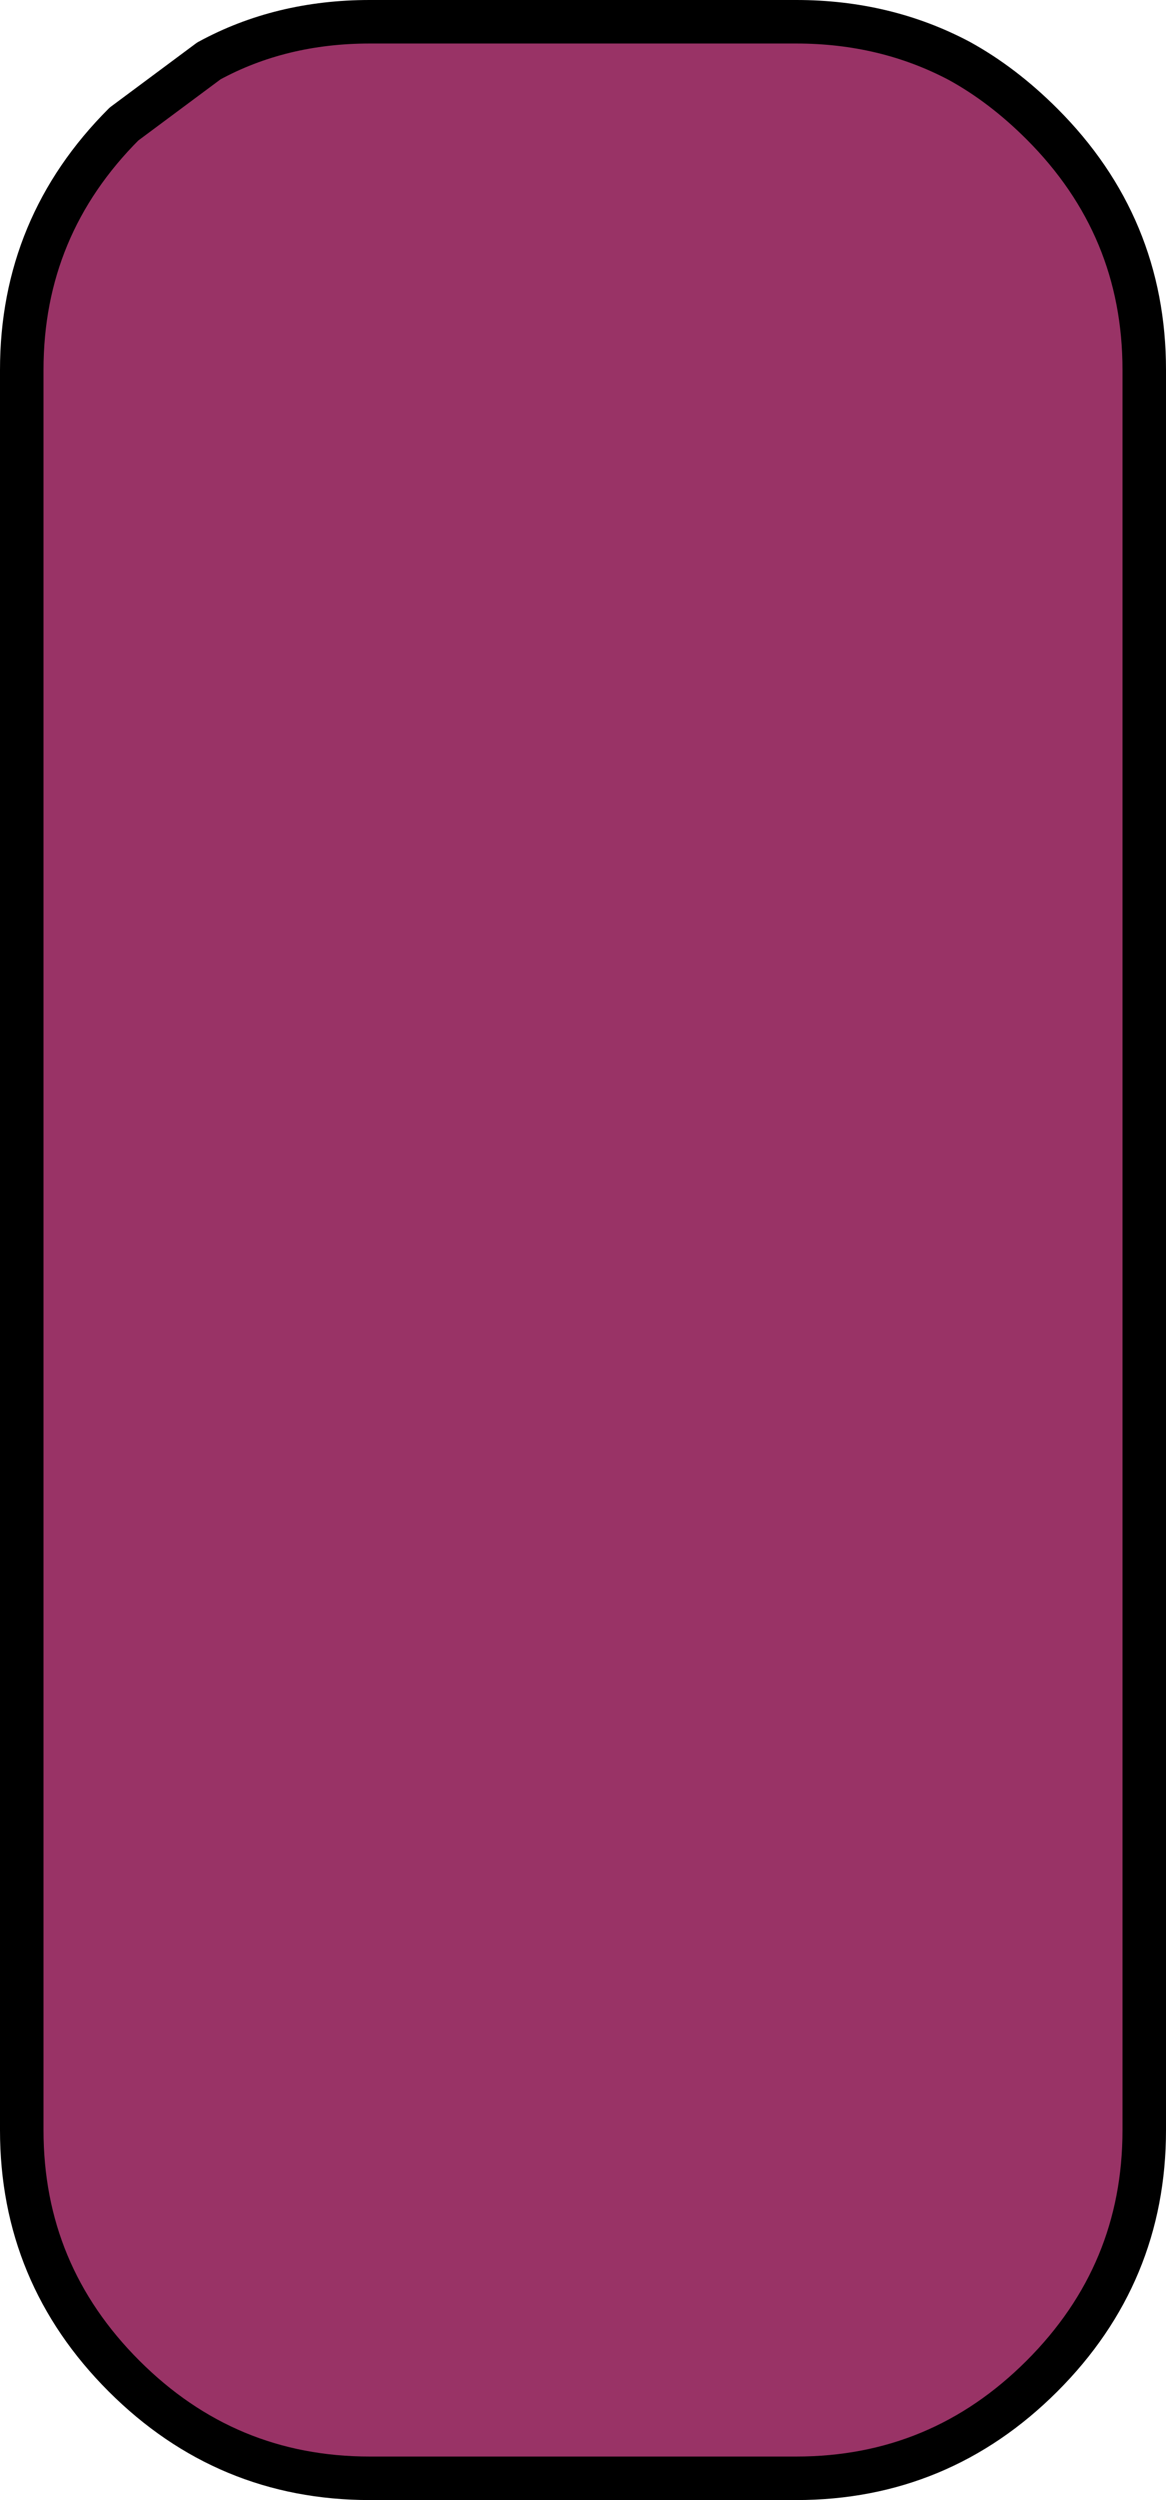
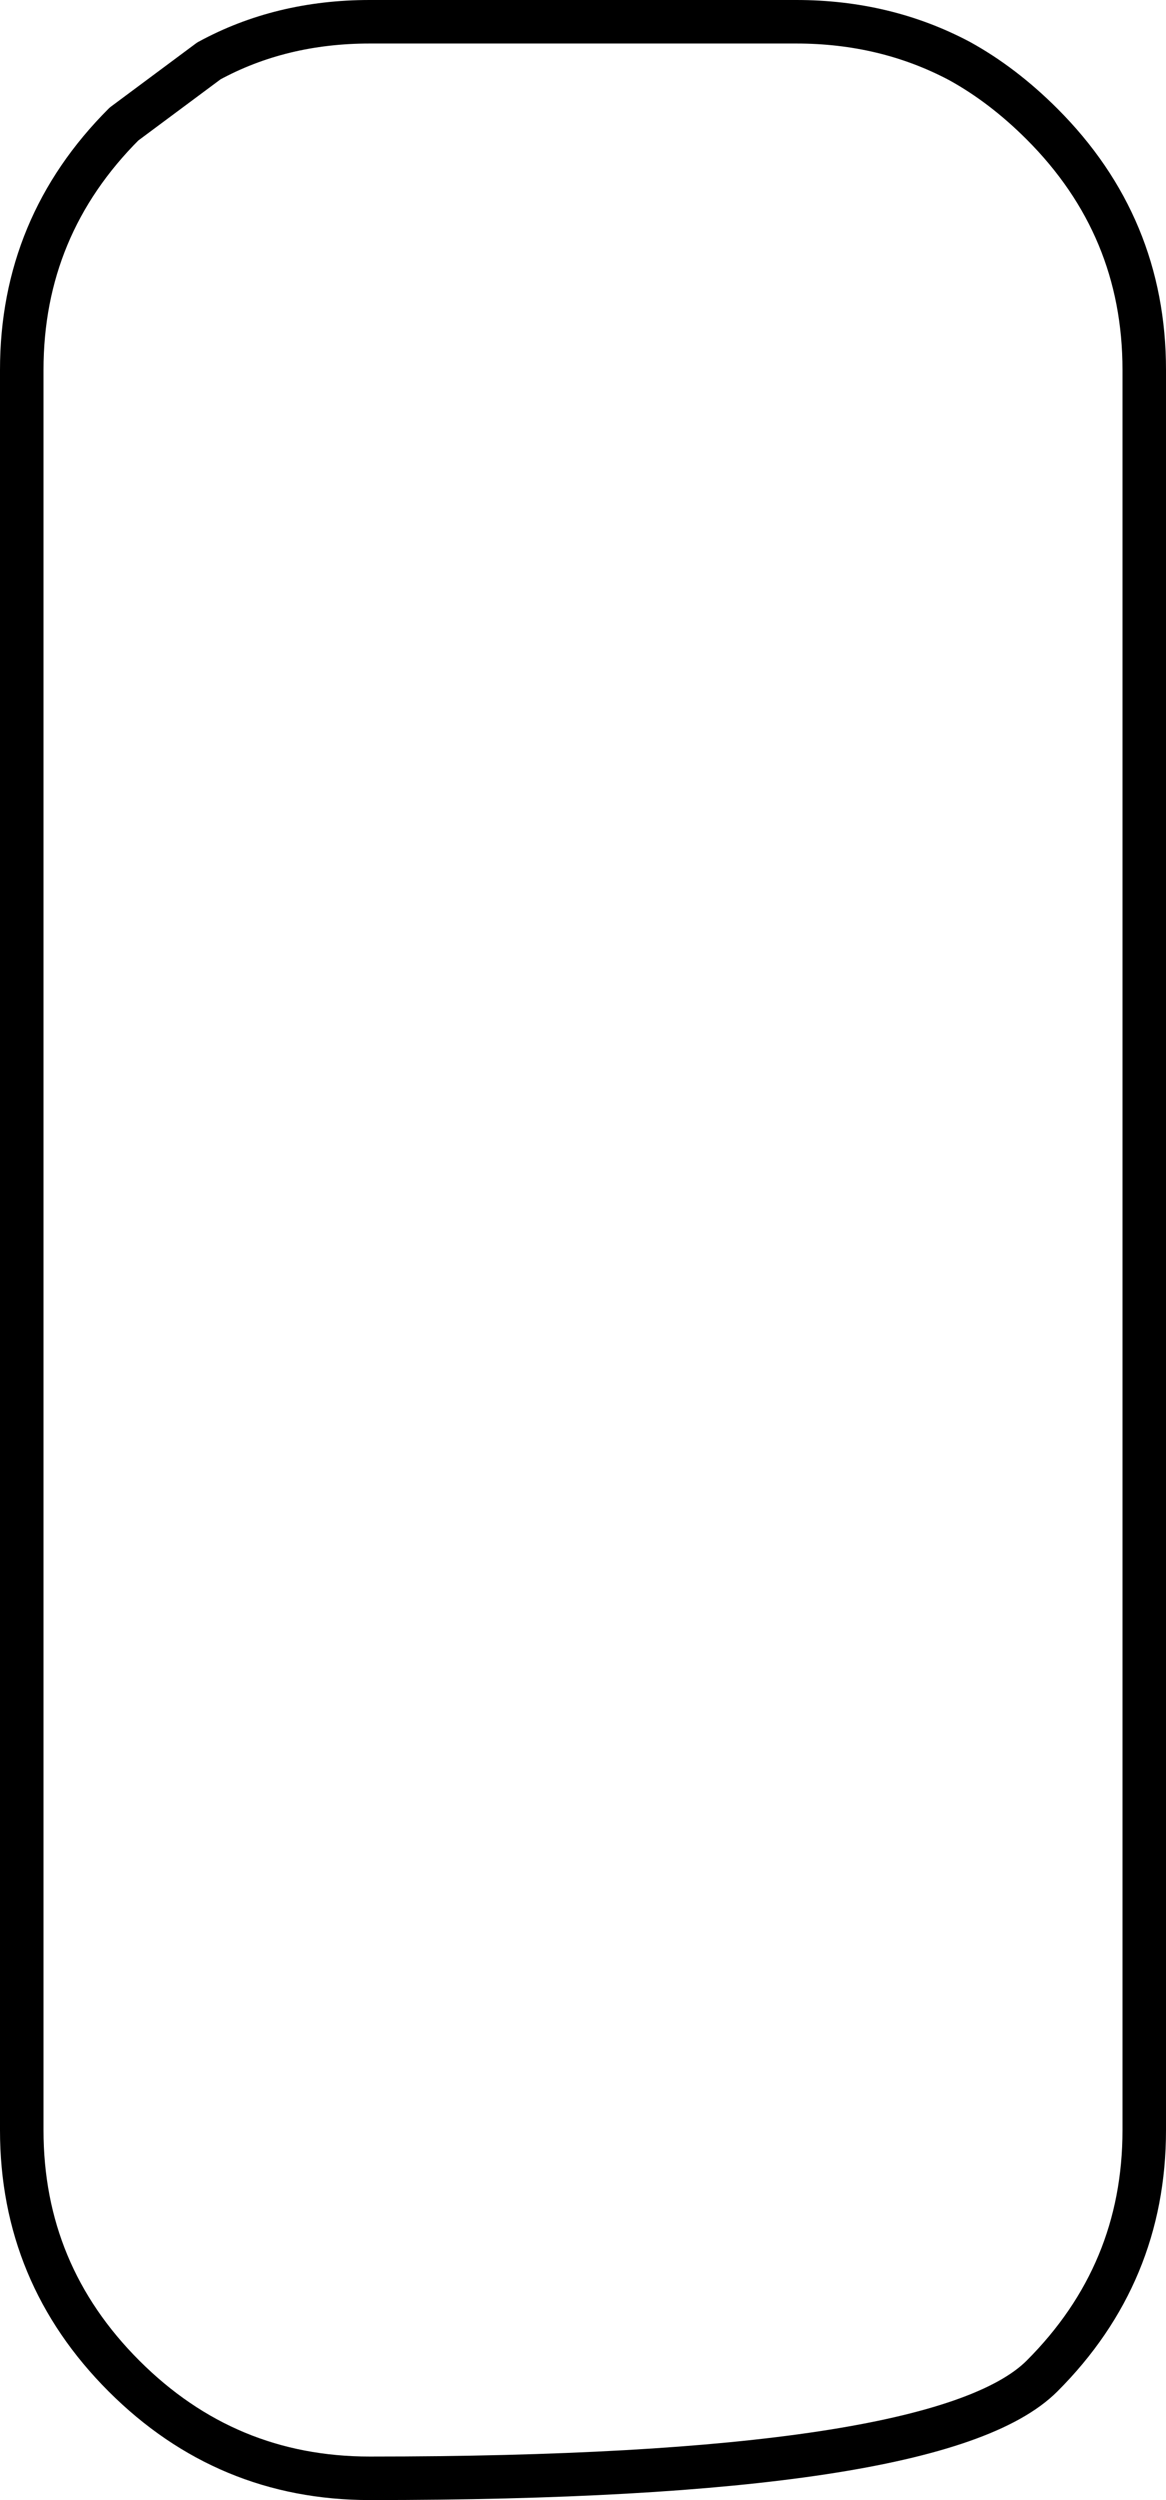
<svg xmlns="http://www.w3.org/2000/svg" height="57.45px" width="26.8px">
  <g transform="matrix(1.0, 0.0, 0.0, 1.0, 13.4, 28.7)">
-     <path d="M4.9 -28.2 Q6.95 -28.2 8.65 -27.3 9.65 -26.75 10.55 -25.85 12.9 -23.5 12.9 -20.2 L12.9 20.25 Q12.9 23.55 10.55 25.9 8.2 28.25 4.9 28.25 L-4.9 28.25 Q-8.2 28.25 -10.55 25.9 -12.9 23.55 -12.9 20.25 L-12.9 -20.2 Q-12.9 -23.5 -10.55 -25.85 L-8.6 -27.3 Q-6.95 -28.2 -4.9 -28.2 L4.9 -28.2" fill="#993366" fill-rule="evenodd" stroke="none" />
-     <path d="M4.9 -28.2 L-4.9 -28.2 Q-6.95 -28.2 -8.6 -27.3 L-10.55 -25.85 Q-12.9 -23.5 -12.9 -20.2 L-12.9 20.25 Q-12.9 23.55 -10.55 25.9 -8.2 28.25 -4.9 28.25 L4.9 28.25 Q8.2 28.25 10.55 25.9 12.9 23.55 12.9 20.25 L12.9 -20.2 Q12.9 -23.5 10.55 -25.85 9.65 -26.75 8.65 -27.3 6.95 -28.2 4.9 -28.2 Z" fill="none" stroke="#000000" stroke-linecap="round" stroke-linejoin="round" stroke-width="1.0" />
+     <path d="M4.9 -28.2 L-4.9 -28.2 Q-6.95 -28.2 -8.6 -27.3 L-10.55 -25.85 Q-12.9 -23.5 -12.9 -20.2 L-12.9 20.25 Q-12.9 23.55 -10.55 25.9 -8.2 28.25 -4.9 28.25 Q8.2 28.25 10.55 25.9 12.9 23.55 12.9 20.25 L12.9 -20.2 Q12.9 -23.5 10.55 -25.85 9.65 -26.75 8.65 -27.3 6.95 -28.2 4.9 -28.2 Z" fill="none" stroke="#000000" stroke-linecap="round" stroke-linejoin="round" stroke-width="1.0" />
  </g>
</svg>